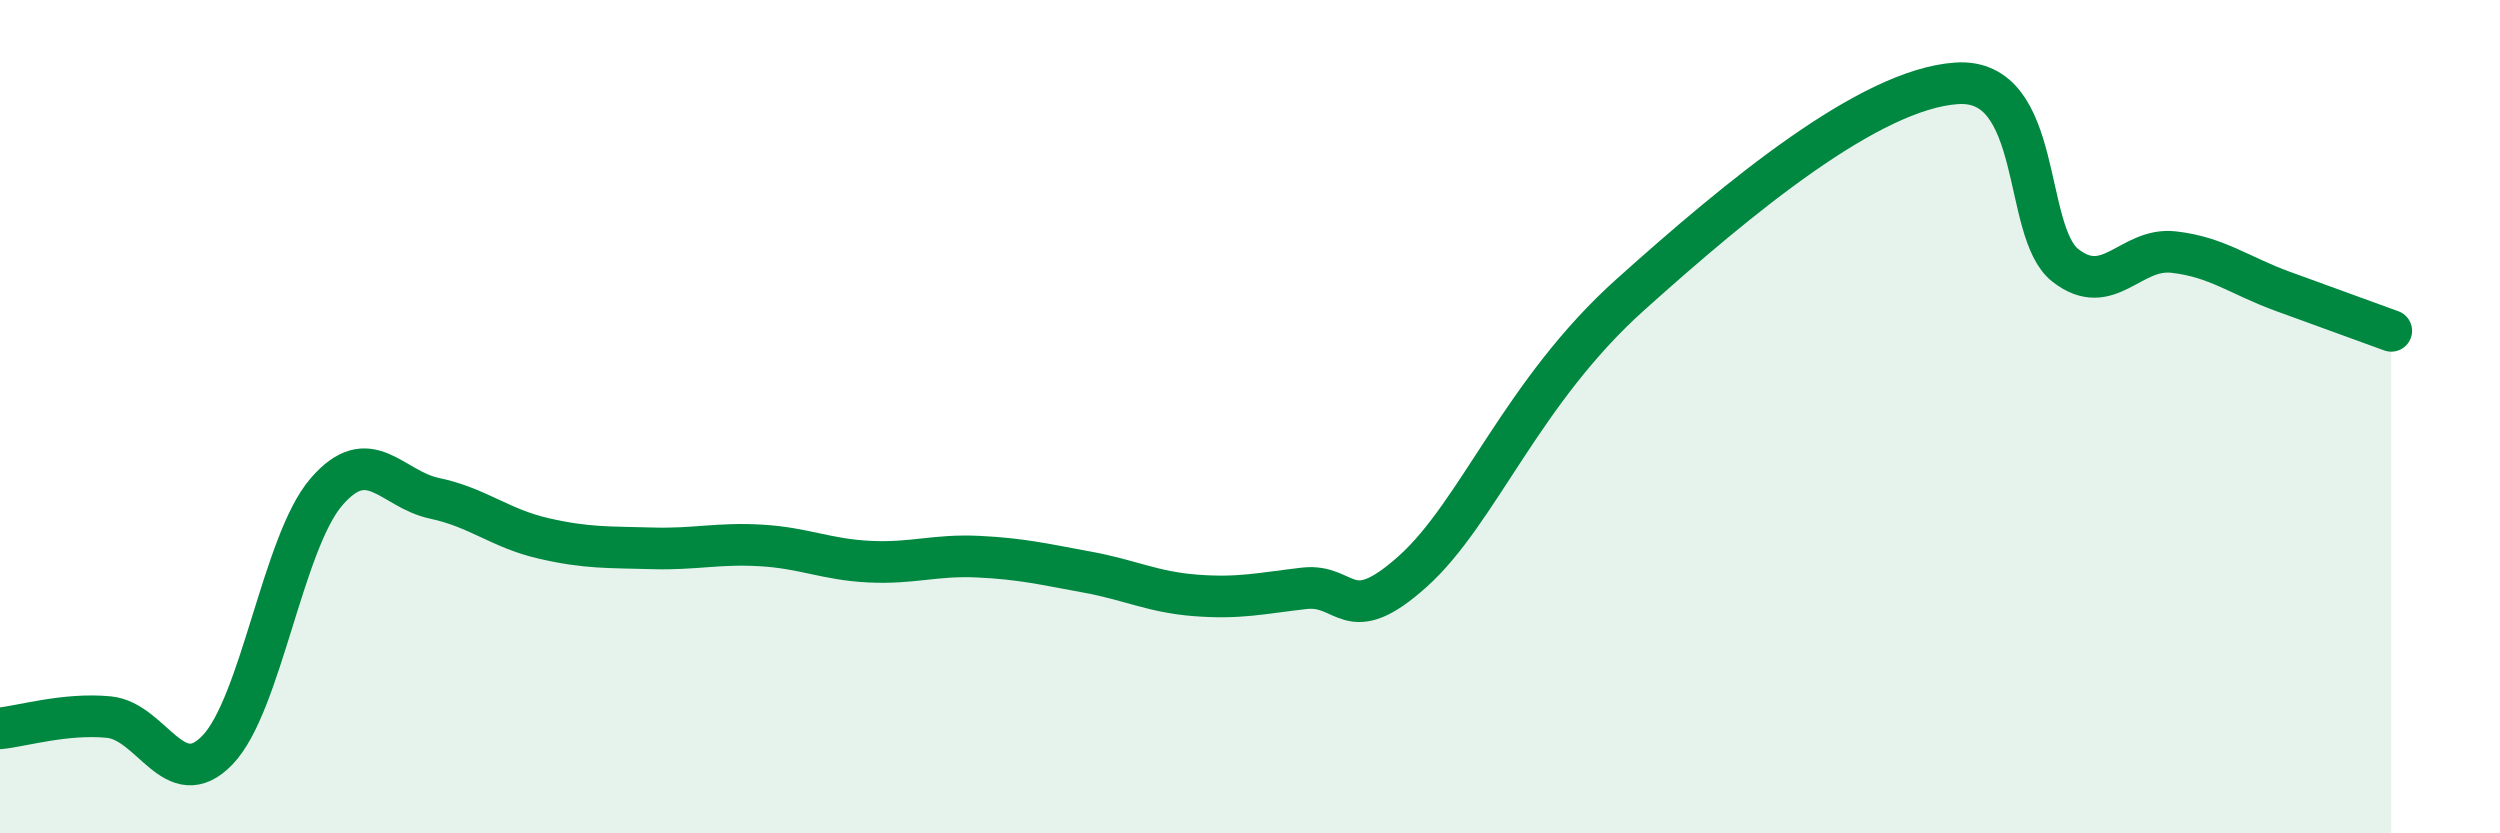
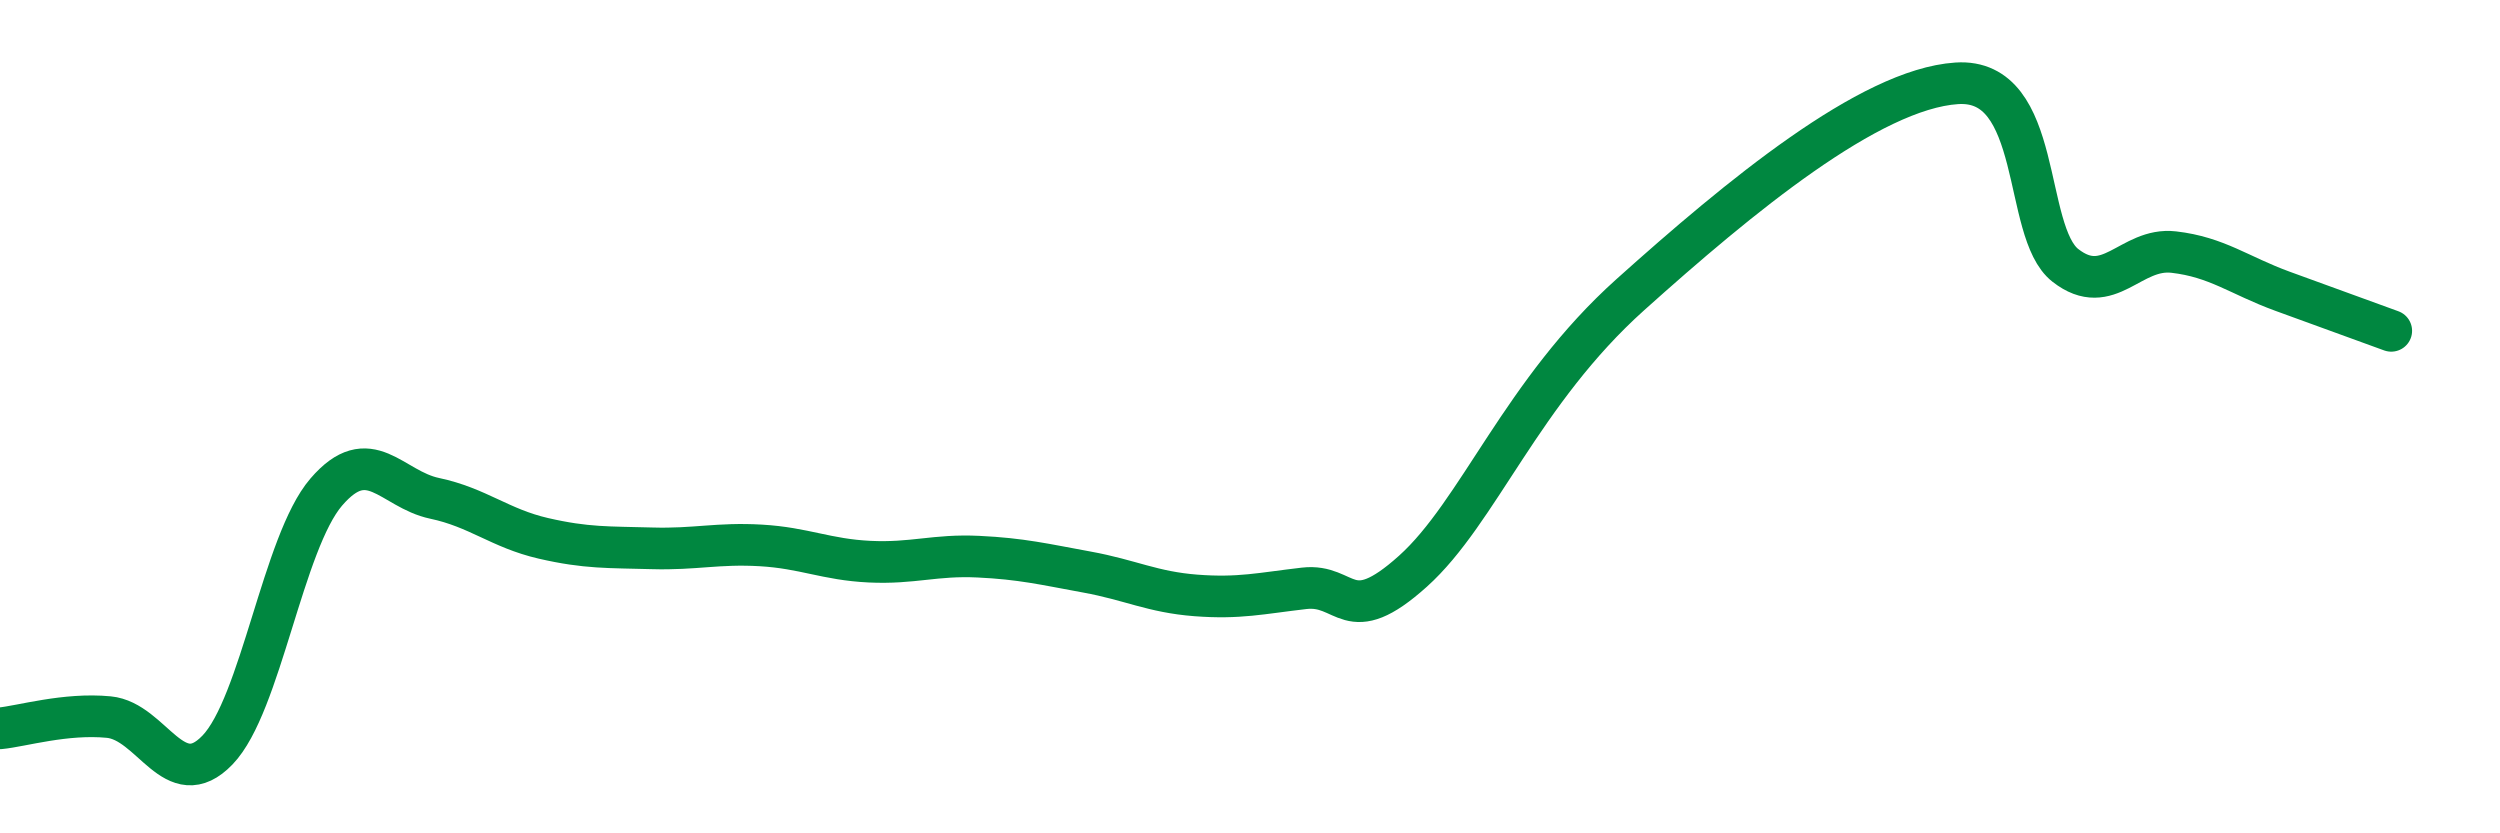
<svg xmlns="http://www.w3.org/2000/svg" width="60" height="20" viewBox="0 0 60 20">
-   <path d="M 0,17.48 C 0.52,17.43 1.57,17.11 2.61,17.21 C 3.65,17.31 4.18,19.08 5.22,18 C 6.26,16.92 6.79,13.02 7.83,11.81 C 8.87,10.6 9.39,11.74 10.43,11.96 C 11.47,12.18 12,12.68 13.04,12.92 C 14.08,13.16 14.61,13.13 15.65,13.16 C 16.69,13.19 17.22,13.03 18.26,13.09 C 19.3,13.15 19.83,13.43 20.87,13.48 C 21.91,13.53 22.44,13.31 23.48,13.36 C 24.52,13.41 25.05,13.54 26.09,13.73 C 27.13,13.92 27.66,14.21 28.7,14.29 C 29.74,14.37 30.26,14.24 31.3,14.12 C 32.34,14 32.34,15.12 33.91,13.71 C 35.48,12.3 36.52,9.41 39.13,7.07 C 41.74,4.73 44.87,2.14 46.96,2 C 49.05,1.86 48.53,5.56 49.57,6.37 C 50.61,7.18 51.13,5.93 52.17,6.05 C 53.21,6.17 53.74,6.61 54.78,6.99 C 55.82,7.37 56.87,7.75 57.39,7.94L57.39 20L0 20Z" fill="#008740" opacity="0.1" stroke-linecap="round" stroke-linejoin="round" />
  <path d="M 0,17.48 C 0.52,17.43 1.57,17.11 2.61,17.21 C 3.65,17.31 4.18,19.08 5.22,18 C 6.26,16.92 6.79,13.02 7.83,11.81 C 8.87,10.6 9.39,11.74 10.43,11.96 C 11.47,12.18 12,12.68 13.04,12.92 C 14.08,13.16 14.61,13.13 15.65,13.16 C 16.69,13.19 17.22,13.03 18.26,13.09 C 19.3,13.15 19.83,13.43 20.87,13.48 C 21.91,13.53 22.44,13.31 23.48,13.36 C 24.52,13.41 25.05,13.54 26.09,13.73 C 27.13,13.92 27.66,14.21 28.7,14.29 C 29.74,14.37 30.26,14.24 31.3,14.12 C 32.34,14 32.34,15.12 33.91,13.71 C 35.48,12.3 36.52,9.41 39.13,7.07 C 41.74,4.73 44.87,2.14 46.96,2 C 49.05,1.86 48.53,5.56 49.57,6.37 C 50.61,7.18 51.13,5.93 52.17,6.05 C 53.21,6.17 53.74,6.61 54.78,6.99 C 55.82,7.37 56.87,7.75 57.39,7.94" stroke="#008740" stroke-width="1" fill="none" stroke-linecap="round" stroke-linejoin="round" />
</svg>